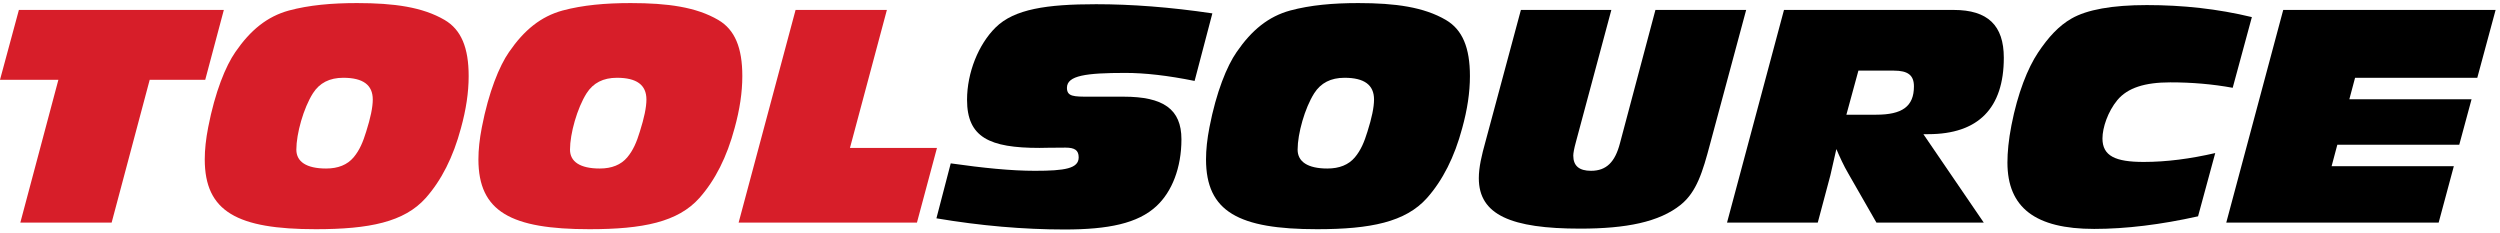
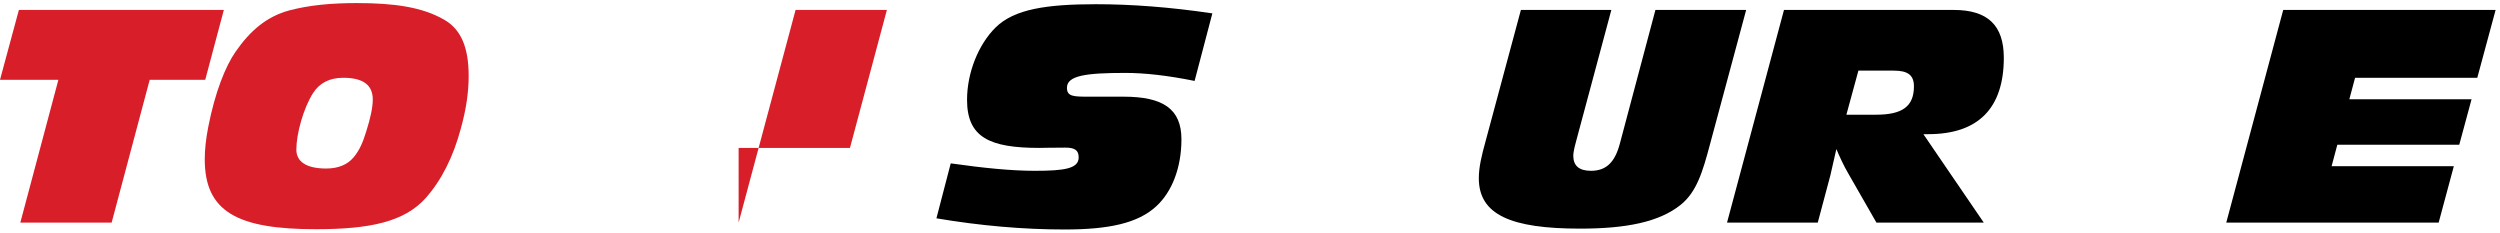
<svg xmlns="http://www.w3.org/2000/svg" fill="none" viewBox="0 0 430 40" height="40" width="430">
  <path fill="#D71E29" d="M25.749 13.723L19.201 38.29H3.496L10.043 13.723H0L3.249 1.71H38.5L35.3 13.723H25.749Z" />
  <path fill="#D71E29" d="M35.218 27.41C35.218 25.736 35.414 23.914 35.808 21.895C36.99 15.791 38.812 11.36 40.485 8.947C43.095 5.156 45.95 2.842 49.692 1.809C53.187 0.873 57.028 0.529 61.409 0.529C67.809 0.529 72.684 1.218 76.475 3.433C79.33 5.107 80.61 8.209 80.61 13.083C80.61 15.889 80.167 18.843 79.281 22.043C77.951 27.016 75.933 31.004 73.225 34.056C69.533 38.192 63.526 39.422 54.32 39.422C40.83 39.422 35.218 36.419 35.218 27.41ZM59.046 13.378C56.683 13.378 54.96 14.264 53.828 16.037C52.203 18.597 50.972 22.979 50.972 25.736C50.972 27.803 52.695 28.985 56.092 28.985C58.16 28.985 59.735 28.345 60.819 27.065C61.852 25.834 62.443 24.406 62.985 22.634C63.723 20.32 64.117 18.449 64.117 17.12C64.117 14.609 62.443 13.378 59.046 13.378Z" />
-   <path fill="#D71E29" d="M82.287 27.41C82.287 25.736 82.484 23.914 82.877 21.895C84.059 15.791 85.881 11.36 87.555 8.947C90.164 5.156 93.019 2.842 96.761 1.809C100.257 0.873 104.097 0.529 108.478 0.529C114.879 0.529 119.753 1.218 123.544 3.433C126.399 5.107 127.679 8.209 127.679 13.083C127.679 15.889 127.236 18.843 126.35 22.043C125.021 27.016 123.002 31.004 120.294 34.056C116.602 38.192 110.595 39.422 101.389 39.422C87.899 39.422 82.287 36.419 82.287 27.41ZM106.115 13.378C103.752 13.378 102.029 14.264 100.897 16.037C99.272 18.597 98.041 22.979 98.041 25.736C98.041 27.803 99.764 28.985 103.161 28.985C105.229 28.985 106.805 28.345 107.888 27.065C108.922 25.834 109.512 24.406 110.054 22.634C110.792 20.32 111.186 18.449 111.186 17.12C111.186 14.609 109.512 13.378 106.115 13.378Z" />
-   <path fill="#D71E29" d="M127.042 38.29L136.839 1.71H152.544L146.193 25.44H161.16L157.714 38.29H127.042Z" />
+   <path fill="#D71E29" d="M127.042 38.29L136.839 1.71H152.544L146.193 25.44H161.16H127.042Z" />
  <path fill="black" d="M163.526 28.099C169.089 28.887 173.914 29.379 178 29.379C183.17 29.379 185.533 28.985 185.533 27.065C185.533 25.834 184.844 25.391 183.268 25.391C180.757 25.391 179.231 25.44 178.788 25.44C170.172 25.44 166.332 23.619 166.332 17.169C166.332 12.492 168.301 7.618 171.255 4.713C174.456 1.562 180.019 0.725 188.536 0.725C194.543 0.725 201.238 1.218 208.525 2.301L205.472 13.92C200.844 12.984 196.906 12.541 193.558 12.541C186.813 12.541 183.514 12.984 183.514 15.101C183.514 16.628 184.696 16.628 187.355 16.628H193.262C200.057 16.628 203.207 18.745 203.207 23.963C203.207 28.837 201.583 32.973 198.924 35.434C195.724 38.438 190.604 39.472 183.121 39.472C176.031 39.472 168.646 38.832 161.064 37.551L163.526 28.099Z" />
-   <path fill="black" d="M207.436 27.41C207.436 25.736 207.633 23.914 208.026 21.895C209.208 15.791 211.03 11.36 212.704 8.947C215.313 5.156 218.168 2.842 221.91 1.809C225.406 0.873 229.246 0.529 233.627 0.529C240.028 0.529 244.902 1.218 248.693 3.433C251.548 5.107 252.828 8.209 252.828 13.083C252.828 15.889 252.385 18.843 251.499 22.043C250.17 27.016 248.151 31.004 245.443 34.056C241.751 38.192 235.744 39.422 226.538 39.422C213.048 39.422 207.436 36.419 207.436 27.41ZM231.264 13.378C228.901 13.378 227.178 14.264 226.046 16.037C224.421 18.597 223.19 22.979 223.19 25.736C223.19 27.803 224.913 28.985 228.31 28.985C230.378 28.985 231.954 28.345 233.037 27.065C234.071 25.834 234.661 24.406 235.203 22.634C235.941 20.32 236.335 18.449 236.335 17.12C236.335 14.609 234.661 13.378 231.264 13.378Z" />
  <path fill="black" d="M261.594 1.71H277.152L271.047 24.456C270.752 25.539 270.604 26.326 270.604 26.77C270.604 28.542 271.638 29.379 273.656 29.379C276.315 29.379 277.792 27.853 278.629 24.653L284.734 1.71H300.34L294.137 24.751C292.857 29.576 291.823 33.022 289.066 35.238C285.374 38.192 279.712 39.324 271.785 39.324C259.92 39.324 254.357 36.961 254.357 30.659C254.357 28.739 254.849 26.72 255.489 24.406L261.594 1.71Z" />
  <path fill="black" d="M317.578 19.729H322.699C327.13 19.729 329.197 18.351 329.197 14.855C329.197 12.935 328.163 12.148 325.751 12.148H319.646L317.578 19.729ZM297.048 38.29L306.846 1.71H336.041C341.899 1.71 344.656 4.369 344.656 9.932C344.656 18.597 340.275 23.077 331.659 23.077H330.822L341.21 38.29H322.748L317.923 29.871C317.086 28.444 316.446 27.016 315.855 25.637C315.264 28.247 314.92 29.773 314.821 30.167L312.655 38.29H297.048Z" />
-   <path fill="black" d="M378.066 37.207C371.666 38.635 365.66 39.373 360.195 39.373C350.102 39.373 345.278 35.73 345.278 27.951C345.278 26.228 345.474 24.062 345.967 21.551C347.05 15.988 348.773 11.704 350.545 9.046C352.318 6.387 354.139 4.418 356.306 3.187C358.964 1.661 363.297 0.873 369.254 0.873C375.408 0.873 381.414 1.513 387.322 2.941L384.024 15.101C380.528 14.461 376.983 14.166 373.291 14.166C368.909 14.166 365.955 15.101 364.183 17.218C362.558 19.188 361.623 21.945 361.623 23.816C361.623 26.819 363.838 27.853 368.712 27.853C372.651 27.853 376.737 27.311 381.02 26.326L378.066 37.207Z" />
  <path fill="black" d="M382.917 38.29L392.714 1.71H429.245L426.094 13.378H405.072L404.087 17.071H425.109L422.992 24.899H402.019L401.035 28.591H422.057L419.448 38.29H382.917Z" />
</svg>